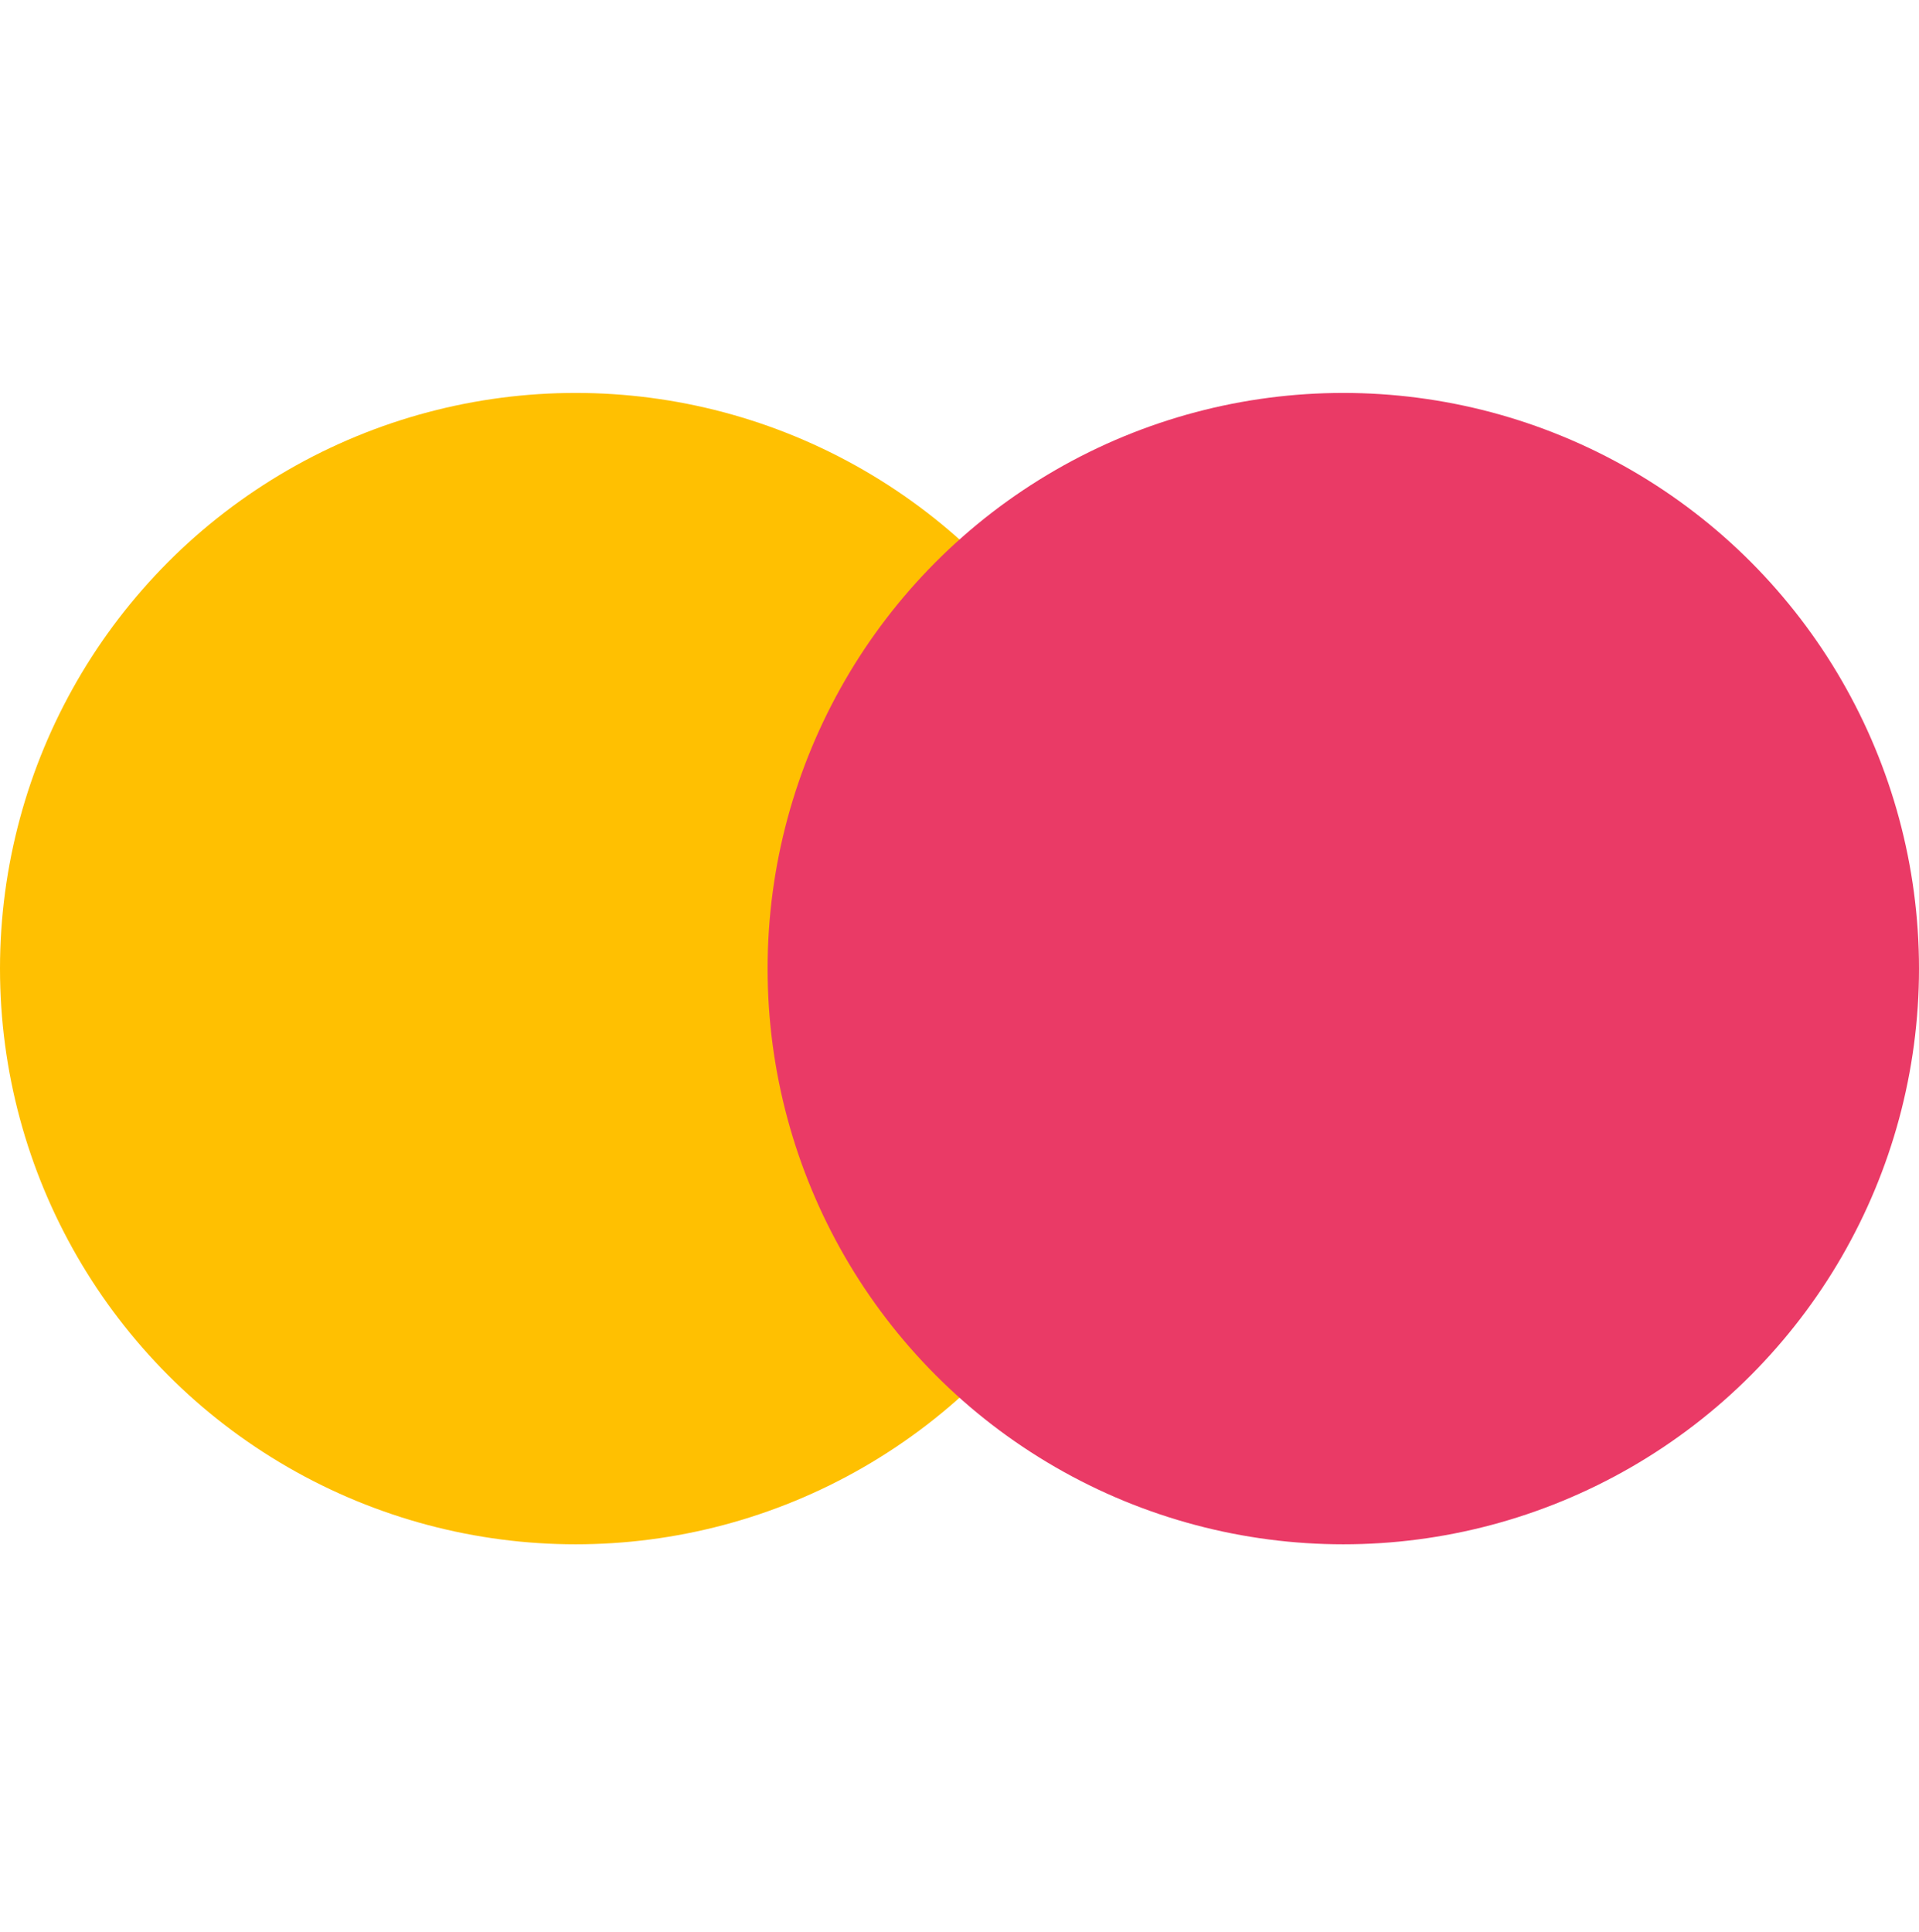
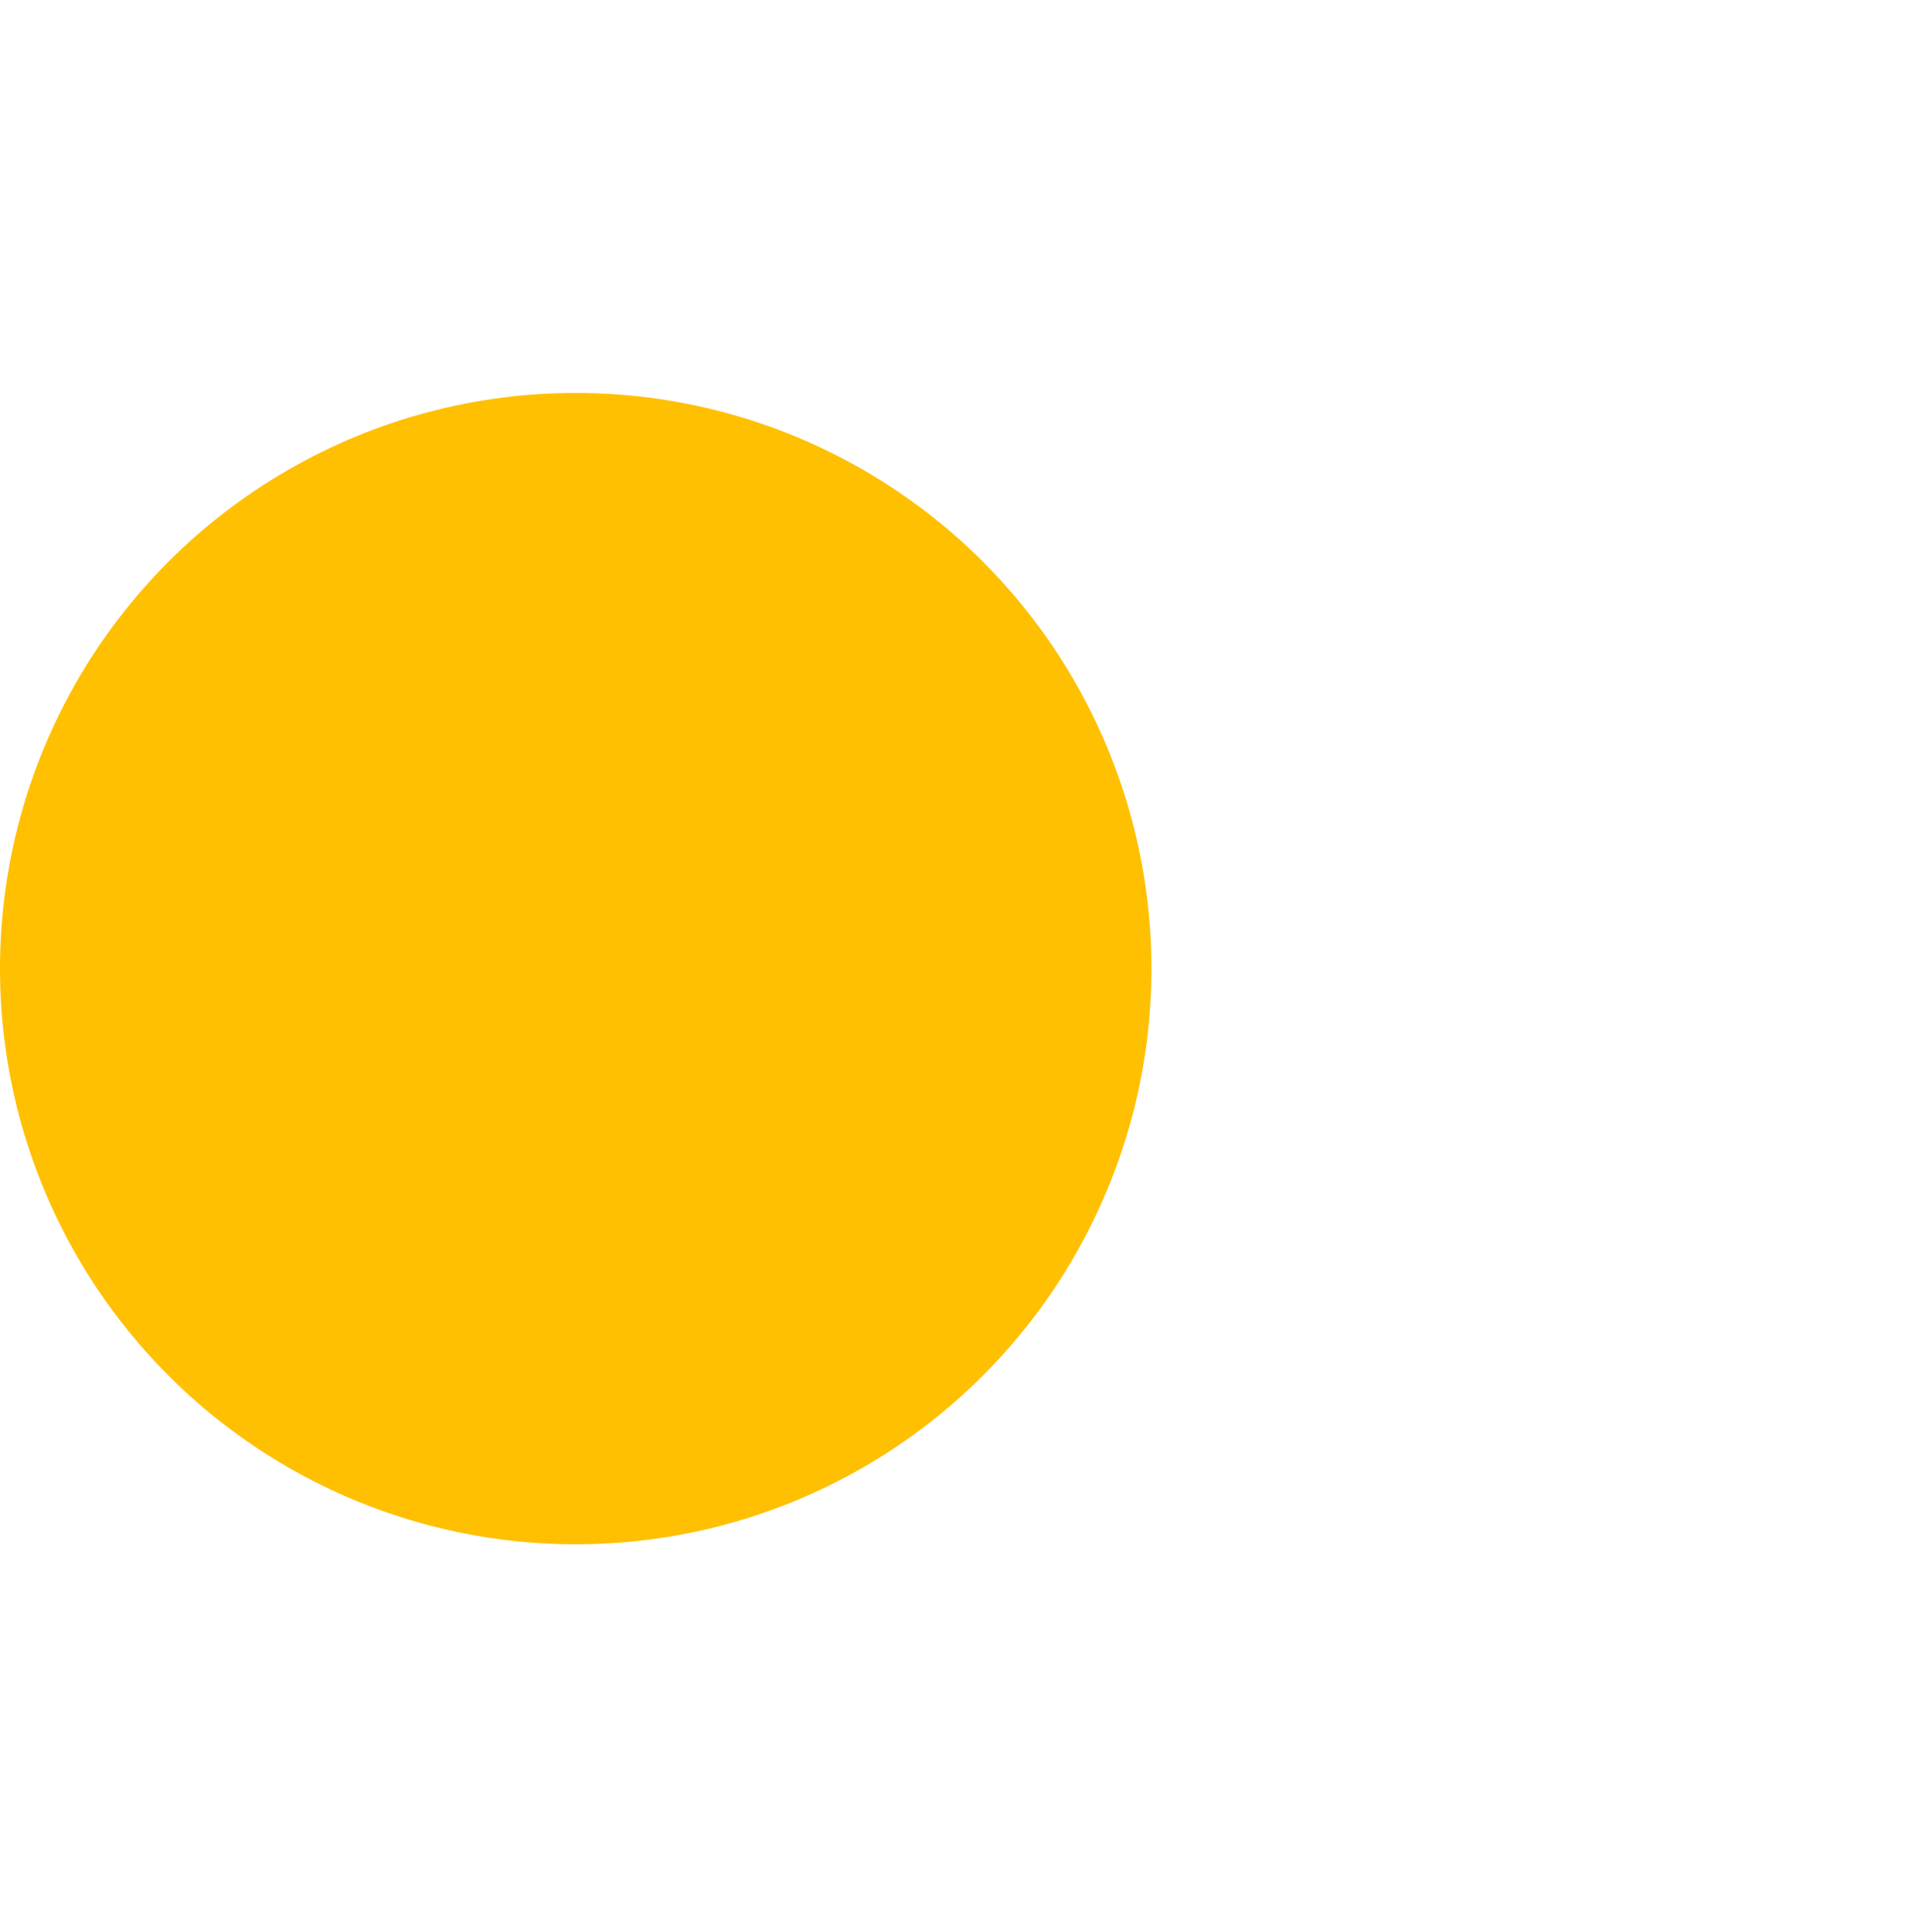
<svg xmlns="http://www.w3.org/2000/svg" width="150" height="151" viewBox="0 0 150 151" fill="none">
  <circle cx="45" cy="75.715" r="45" fill="#FFC001" />
-   <circle cx="105" cy="75.715" r="45" fill="#EA3A66" />
</svg>